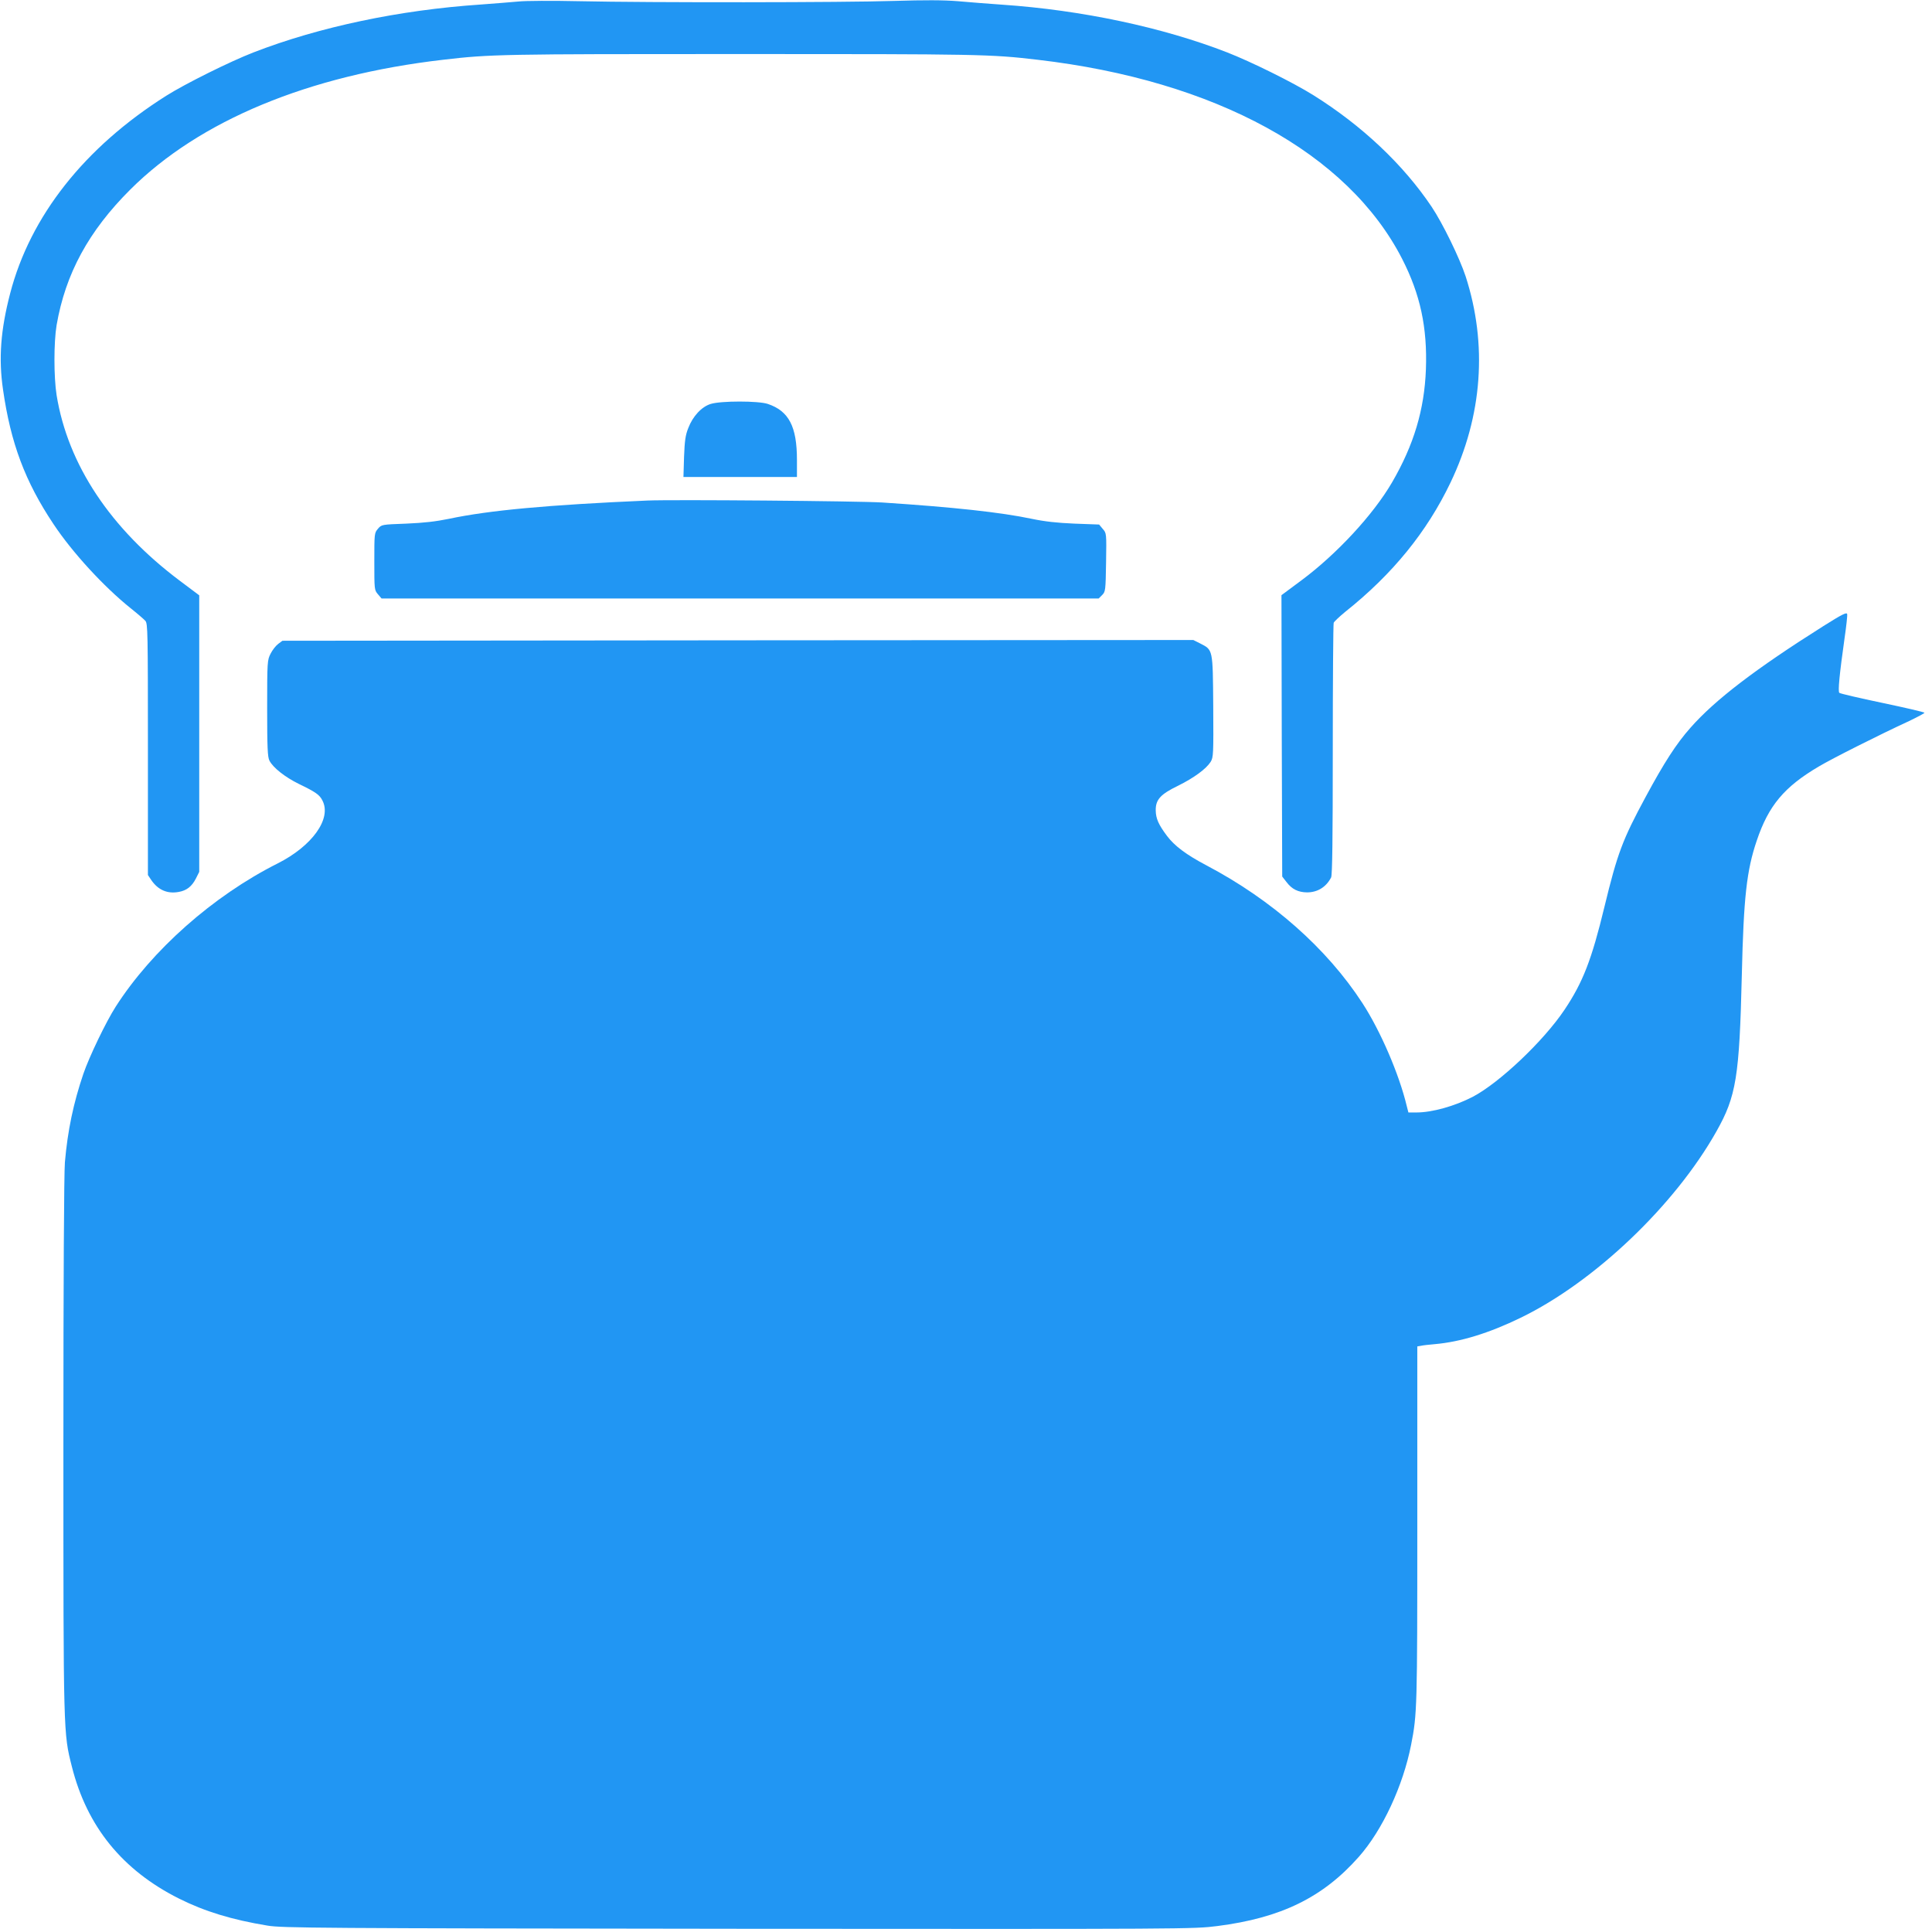
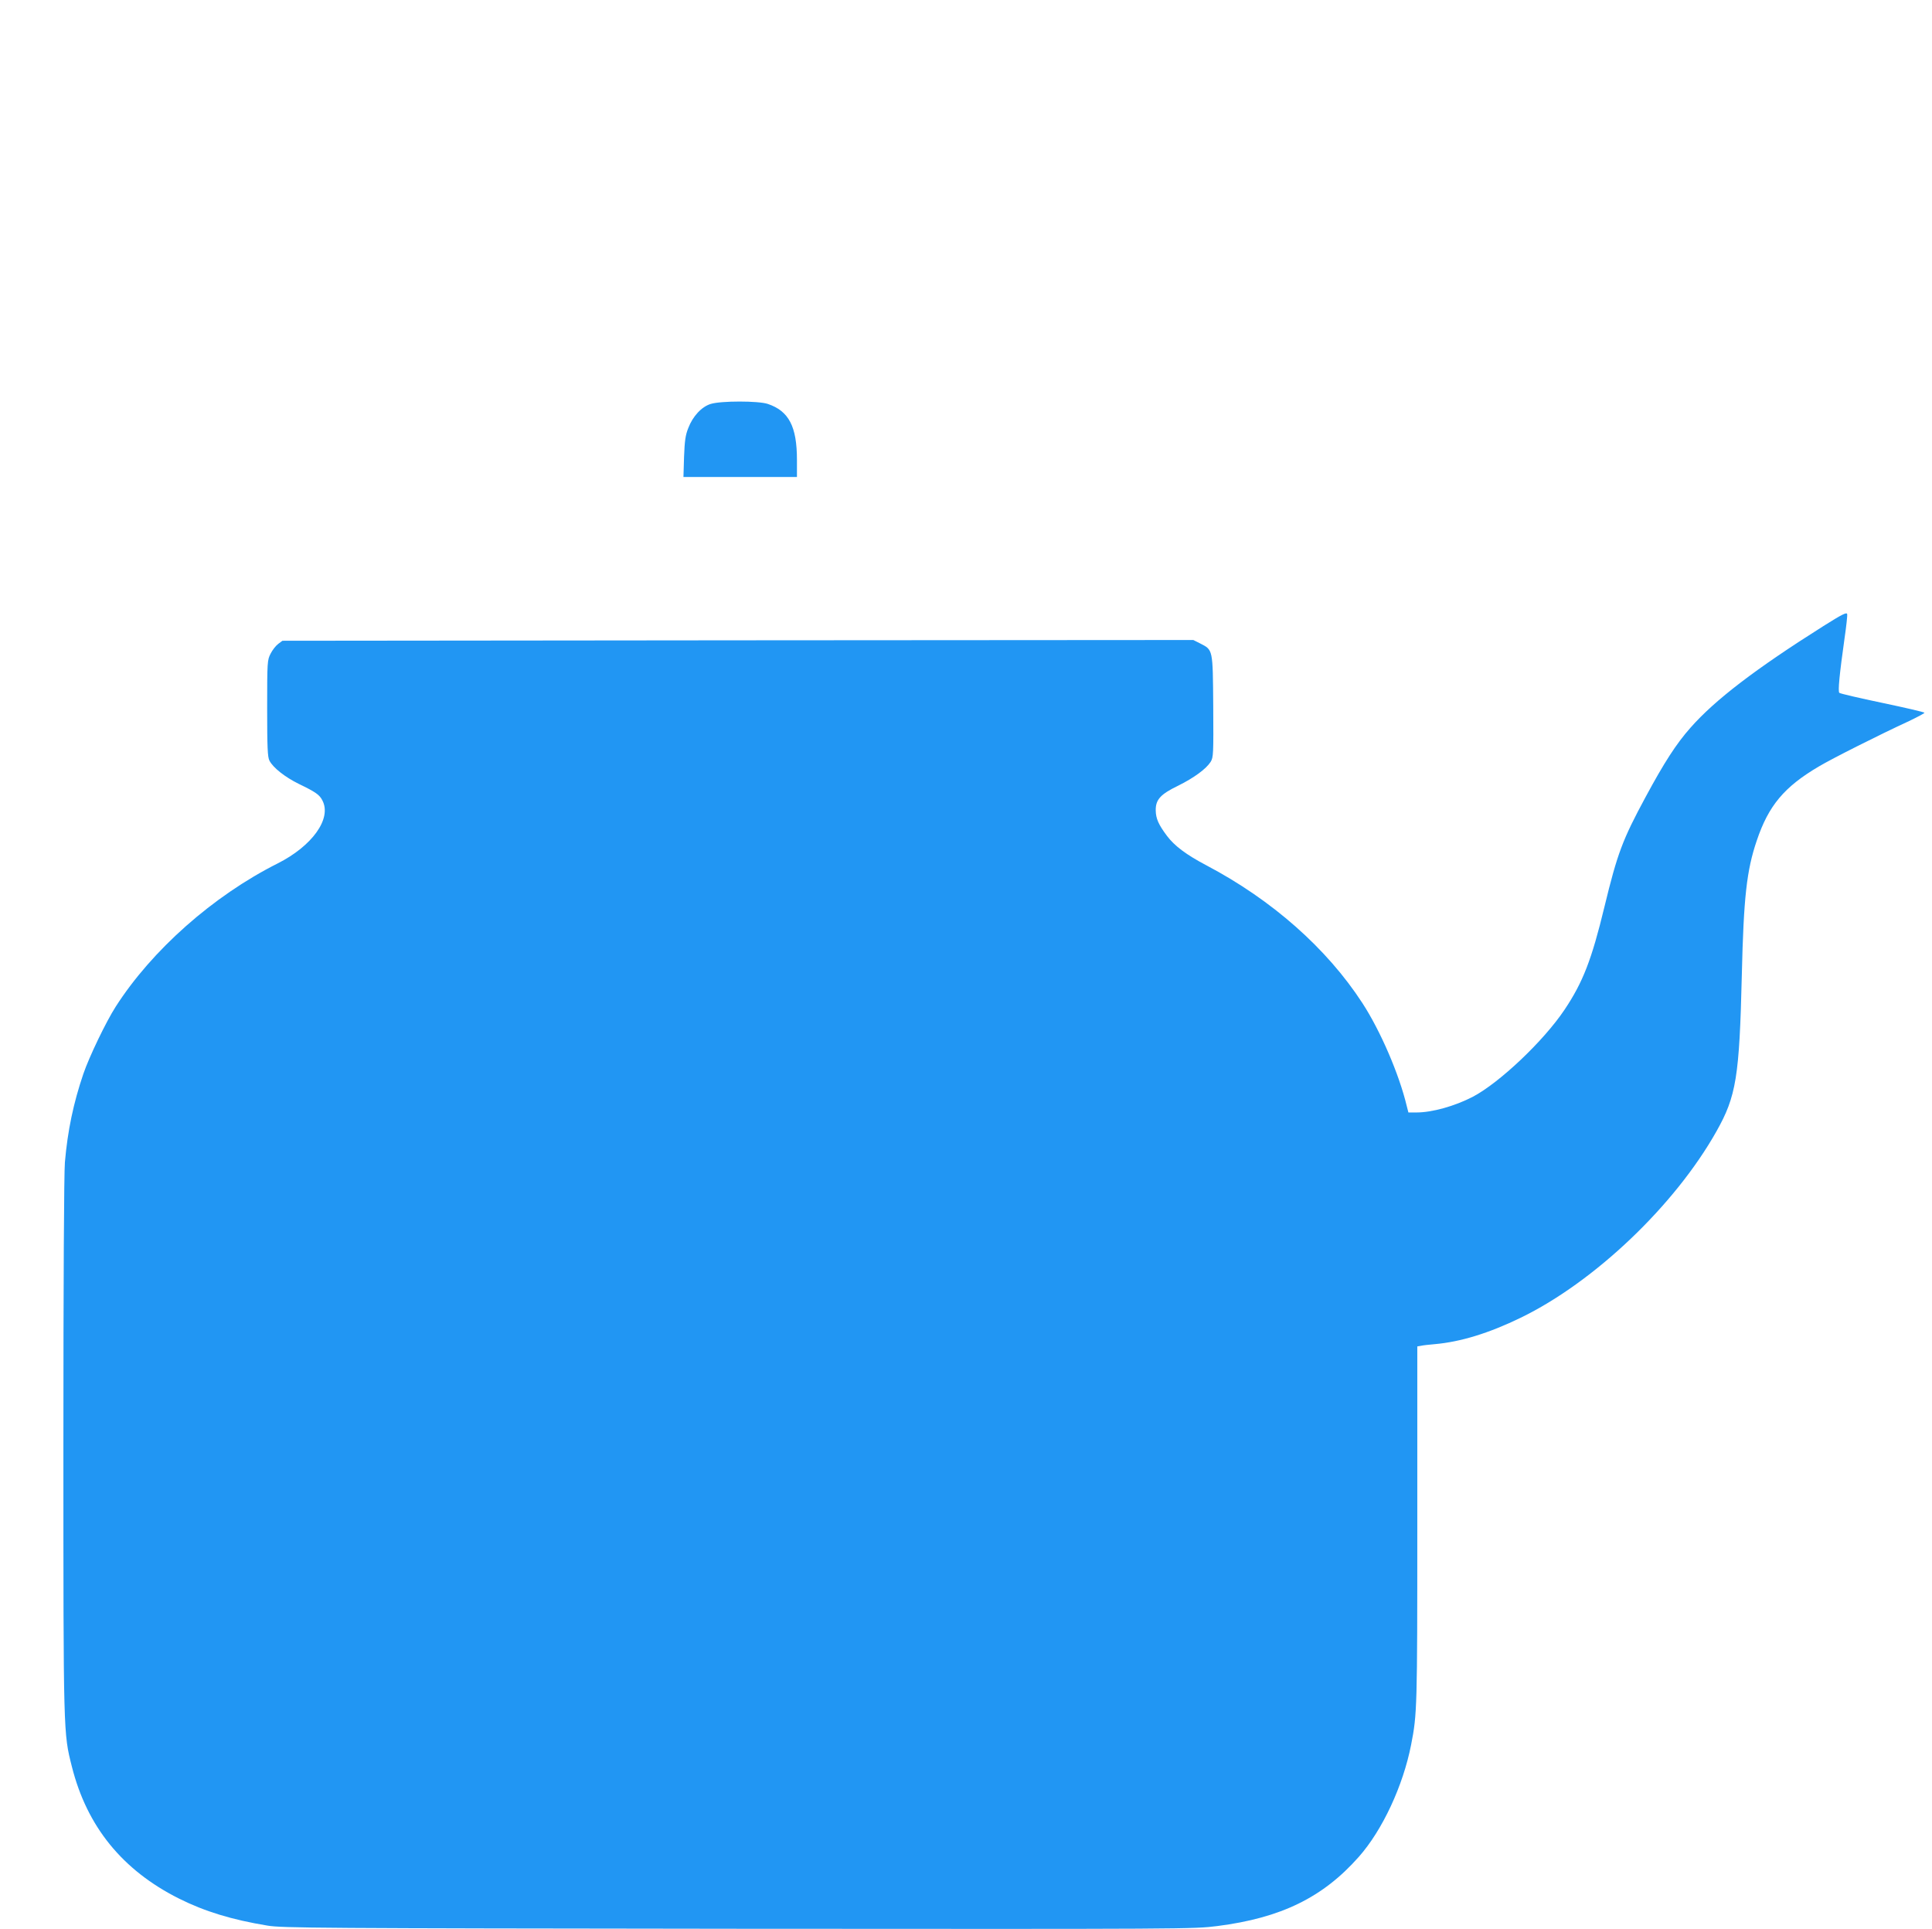
<svg xmlns="http://www.w3.org/2000/svg" version="1.0" width="1280pt" height="1278pt" viewBox="0 0 1280 1278" preserveAspectRatio="xMidYMid meet">
  <g transform="translate(0,1278) scale(0.1,-0.1)" fill="#2196f3" stroke="none">
-     <path d="M3435 12770 c-44 -4 -156 -13 -250 -20 -537 -36 -1069 -148 -1505 -317 -155 -60 -451 -207 -578 -287 -542 -342 -902 -798 -1035 -1311 -63 -242 -77 -431 -47 -636 51 -355 146 -609 335 -892 125 -188 333 -414 510 -556 44 -35 88 -73 98 -84 16 -18 17 -73 17 -852 l0 -832 22 -33 c45 -66 107 -93 182 -79 52 9 87 36 114 89 l22 44 0 916 0 916 -128 96 c-460 345 -742 769 -817 1230 -19 121 -19 350 0 464 59 341 212 623 489 899 459 457 1180 756 2071 859 314 37 392 38 1970 38 1579 0 1658 -1 1970 -38 1177 -137 2056 -618 2415 -1320 120 -235 167 -454 157 -731 -10 -267 -80 -501 -225 -750 -125 -214 -366 -474 -600 -648 l-132 -98 2 -932 3 -932 28 -36 c36 -48 77 -68 136 -69 70 0 127 35 160 99 8 16 11 255 11 847 0 453 3 831 6 840 3 8 38 41 77 73 314 250 541 530 697 856 212 443 246 916 100 1367 -40 121 -152 351 -225 460 -188 280 -461 538 -786 741 -135 84 -408 219 -569 282 -427 166 -962 280 -1490 316 -85 6 -217 16 -293 23 -98 8 -223 8 -420 2 -334 -11 -1625 -12 -2087 -2 -179 4 -361 3 -405 -2z" />
    <path d="M4709 10104 c-60 -18 -119 -81 -149 -160 -19 -47 -24 -85 -28 -191 l-4 -133 376 0 376 0 0 113 c0 222 -54 324 -193 371 -63 21 -310 21 -378 0z" />
-     <path d="M4290 9464 c-664 -29 -1051 -65 -1315 -121 -87 -18 -166 -27 -283 -32 -164 -6 -164 -6 -188 -34 -24 -28 -24 -32 -24 -217 0 -185 0 -189 24 -217 l24 -28 2376 0 2375 0 23 23 c22 22 23 30 26 216 3 193 3 194 -22 222 l-24 29 -164 6 c-117 5 -197 14 -283 32 -204 43 -517 77 -990 108 -159 10 -1389 20 -1555 13z" />
    <path d="M12080 8632 c-450 -284 -717 -488 -880 -673 -94 -106 -174 -230 -298 -460 -152 -282 -186 -371 -272 -726 -85 -352 -143 -501 -265 -683 -138 -206 -429 -482 -607 -576 -120 -62 -269 -104 -373 -104 l-54 0 -11 43 c-51 213 -175 499 -294 682 -236 363 -600 684 -1033 912 -133 70 -212 129 -262 196 -56 75 -73 114 -74 168 -1 71 31 107 147 163 107 53 187 112 217 159 18 30 19 49 17 369 -3 382 -1 371 -88 416 l-44 22 -3017 -2 -3018 -3 -28 -21 c-15 -11 -38 -40 -50 -64 -22 -43 -23 -52 -23 -363 0 -260 3 -323 15 -346 24 -47 103 -109 194 -154 112 -54 138 -72 157 -110 63 -120 -67 -302 -298 -418 -427 -215 -832 -574 -1072 -949 -64 -100 -176 -333 -214 -445 -65 -191 -104 -375 -122 -585 -6 -71 -10 -784 -10 -1880 0 -1919 0 -1901 56 -2123 100 -398 335 -687 710 -875 170 -85 349 -140 586 -179 95 -16 327 -18 3118 -21 2993 -2 3016 -2 3175 18 423 54 700 190 937 458 157 177 294 472 347 743 40 203 41 246 41 1456 l0 1183 23 4 c12 3 54 8 92 11 172 15 360 73 570 175 488 237 1021 744 1297 1235 131 232 152 361 168 1035 12 515 32 694 99 891 78 232 182 356 411 491 85 51 403 211 598 301 56 27 102 51 102 55 0 4 -125 33 -277 65 -153 32 -282 62 -287 67 -10 10 1 123 35 364 11 76 19 147 17 157 -2 15 -31 1 -158 -79z" />
  </g>
</svg>